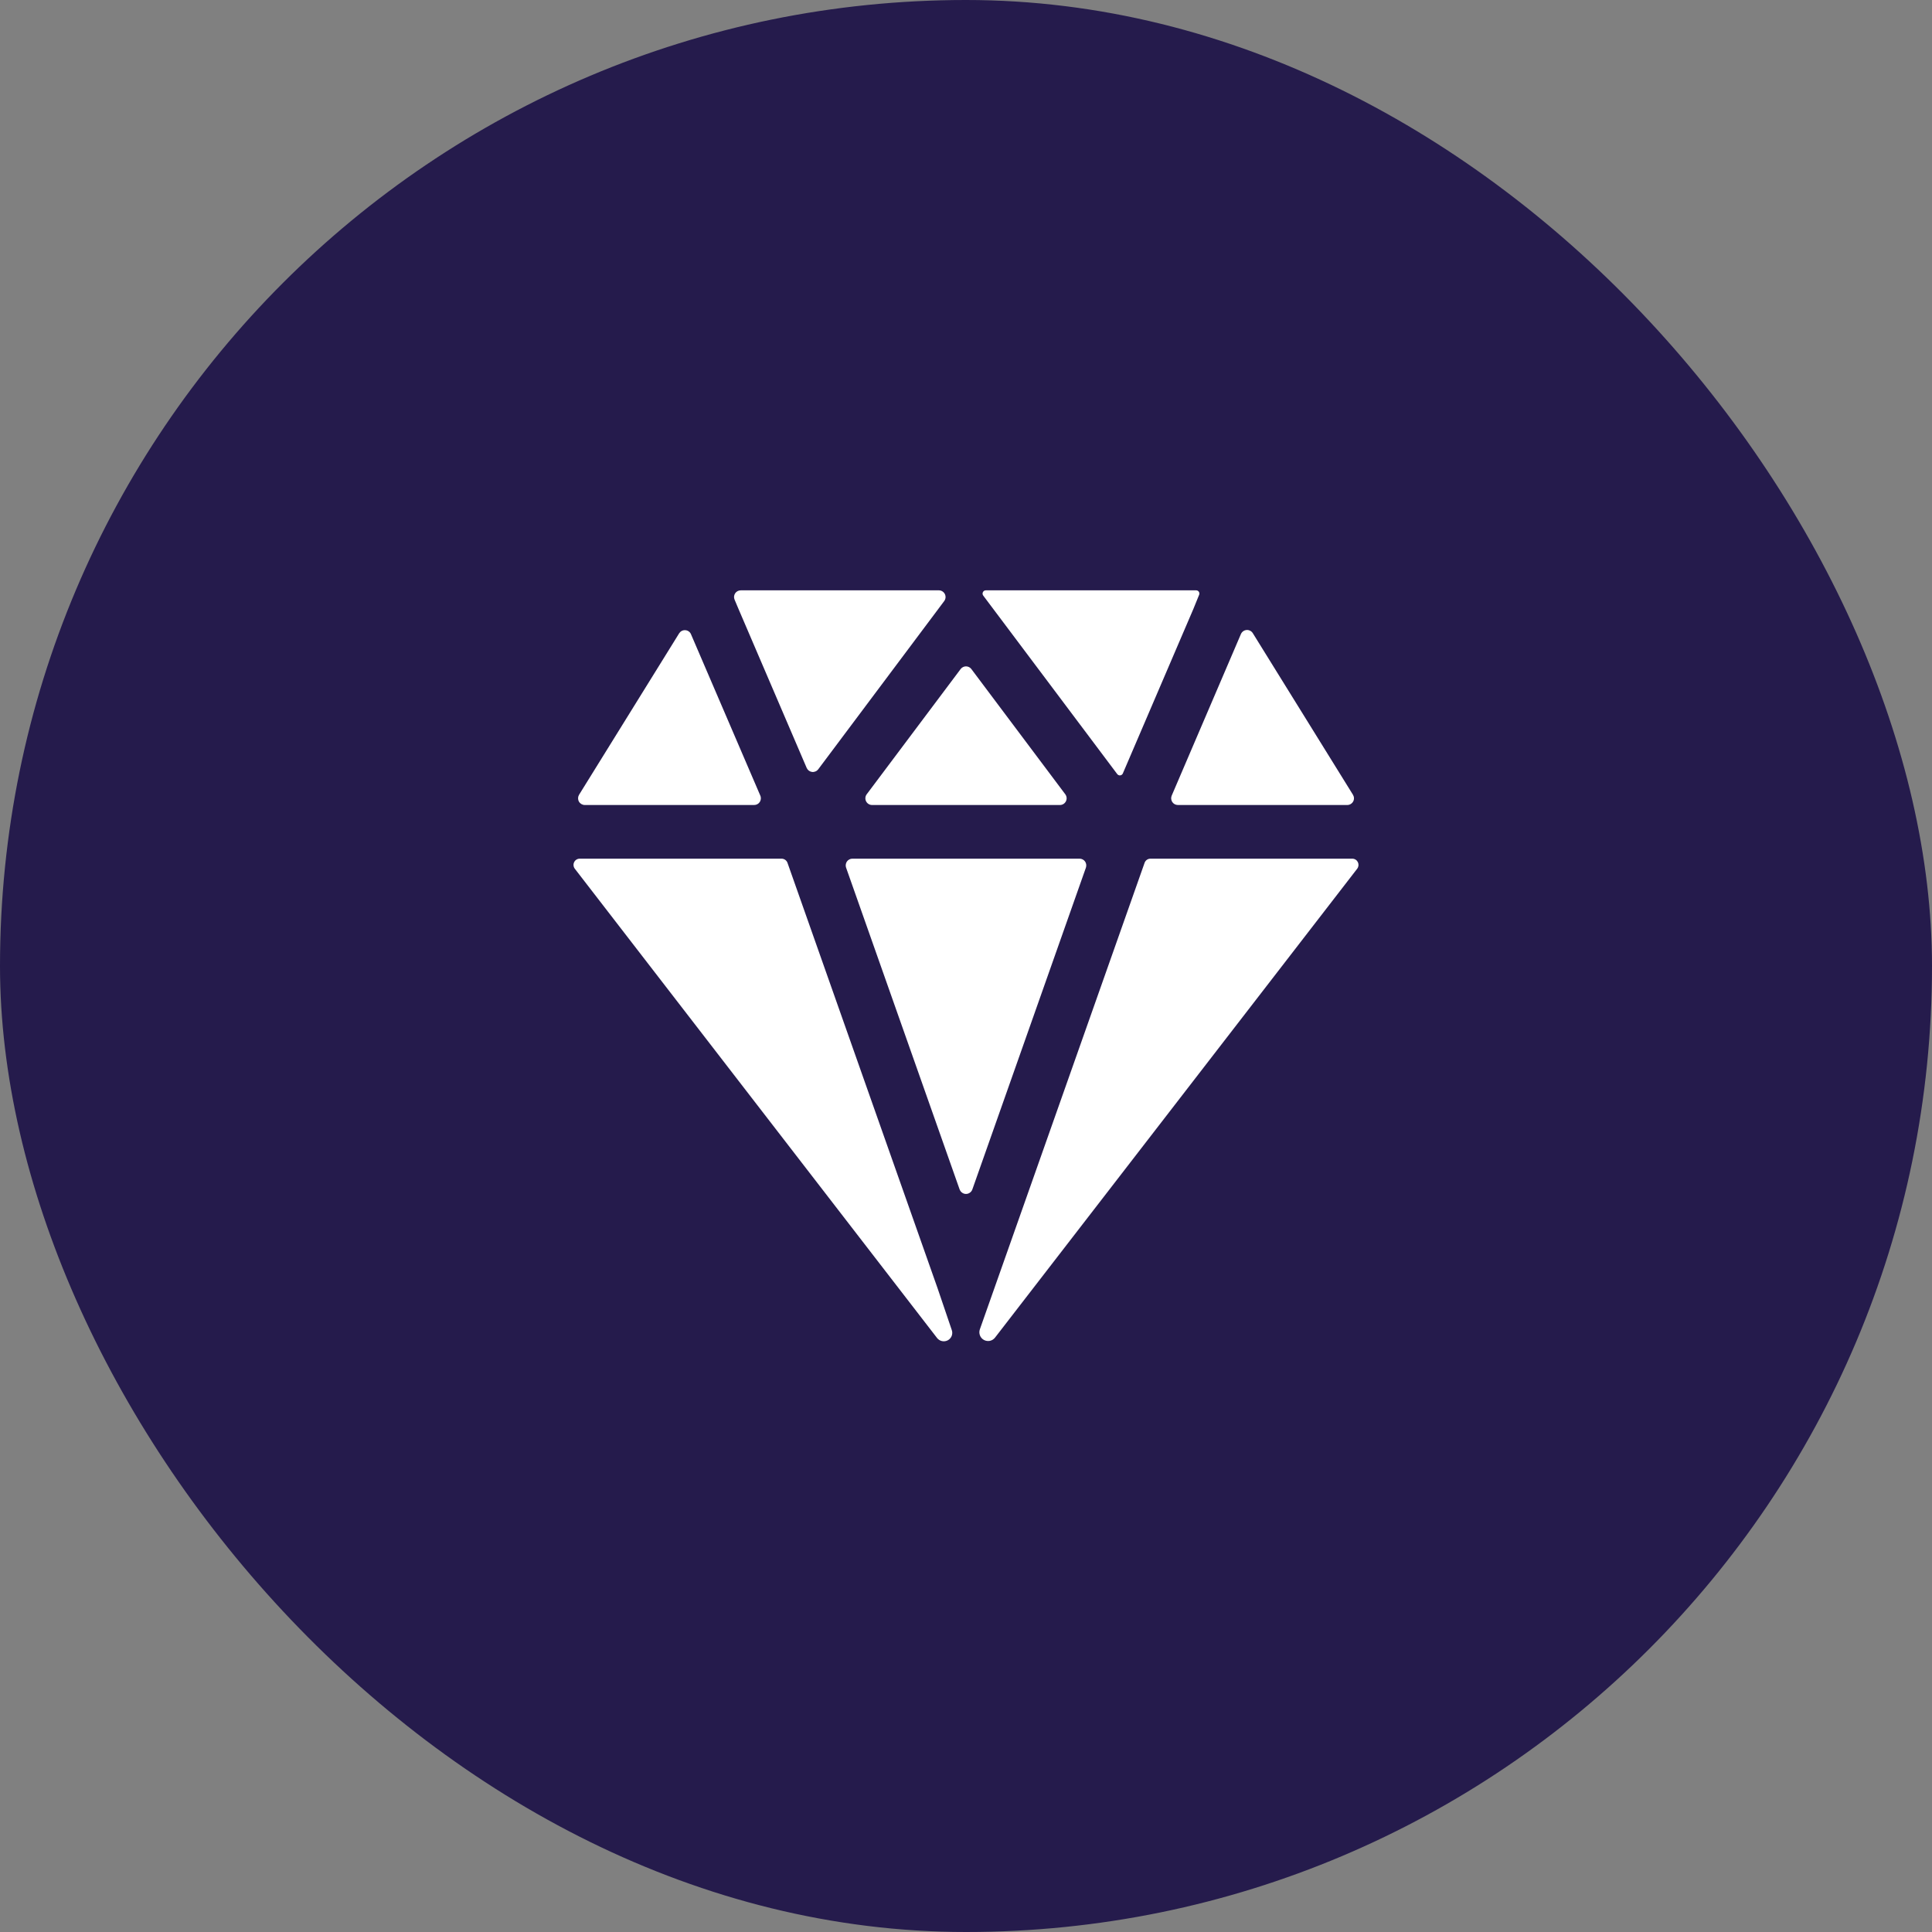
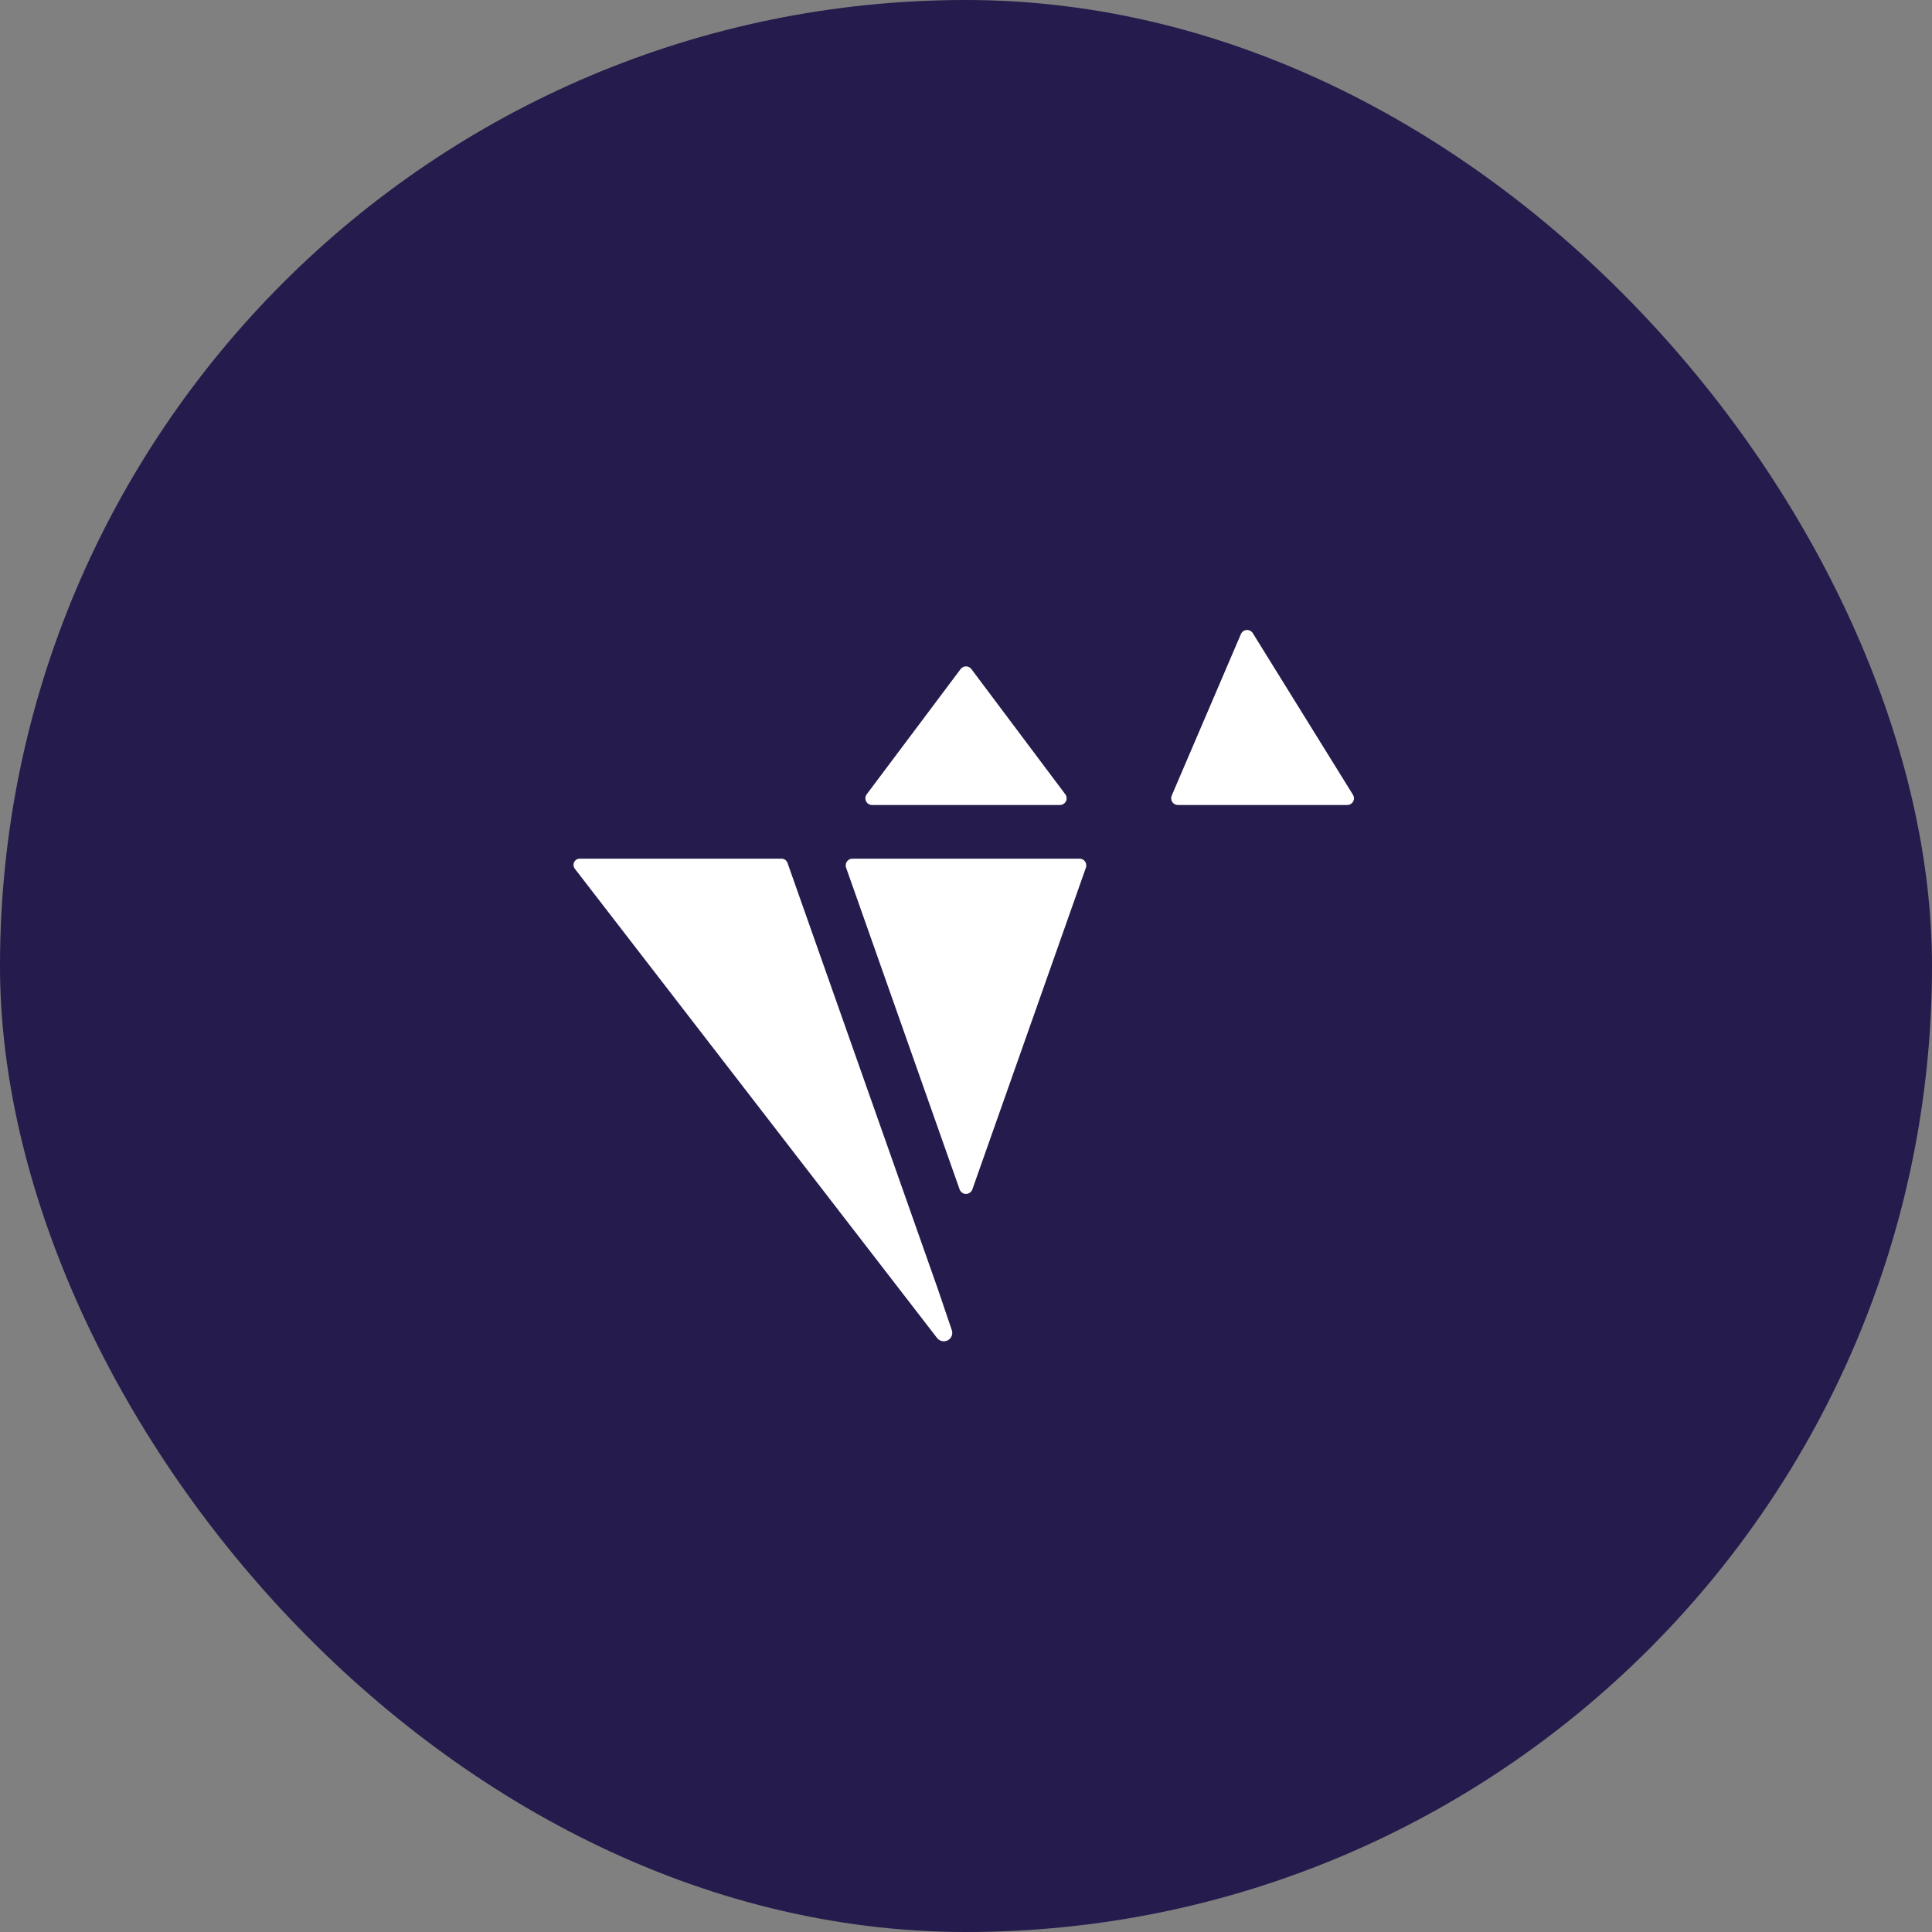
<svg xmlns="http://www.w3.org/2000/svg" width="54" height="54" viewBox="0 0 54 54" fill="none">
  <rect x="0" y="0" width="54" height="54" fill="#808080" stroke="none" />
  <rect width="54" height="54" rx="27" fill="#251B4C" />
-   <path d="M20.706 16.5C20.675 16.5 20.644 16.507 20.616 16.522C20.589 16.536 20.566 16.557 20.548 16.583C20.531 16.609 20.52 16.639 20.517 16.67C20.515 16.701 20.519 16.732 20.532 16.761L20.639 17.015L22.547 21.464C22.56 21.494 22.581 21.52 22.607 21.54C22.634 21.56 22.665 21.572 22.697 21.576C22.73 21.58 22.763 21.575 22.793 21.562C22.824 21.549 22.85 21.528 22.87 21.502L26.391 16.8C26.412 16.772 26.424 16.739 26.428 16.704C26.431 16.67 26.424 16.635 26.409 16.604C26.393 16.573 26.369 16.546 26.339 16.528C26.31 16.51 26.276 16.5 26.241 16.5H20.706Z" fill="white" />
  <path d="M34.684 17.722L32.749 22.239C32.737 22.268 32.732 22.299 32.735 22.329C32.738 22.36 32.748 22.39 32.765 22.416C32.782 22.442 32.806 22.463 32.833 22.478C32.86 22.492 32.891 22.5 32.922 22.5H37.656C37.69 22.5 37.723 22.491 37.751 22.474C37.78 22.457 37.804 22.433 37.82 22.404C37.837 22.375 37.845 22.342 37.844 22.308C37.843 22.275 37.833 22.242 37.816 22.214L35.016 17.697C34.998 17.668 34.972 17.644 34.941 17.629C34.911 17.613 34.877 17.606 34.843 17.609C34.809 17.611 34.776 17.623 34.748 17.643C34.72 17.663 34.698 17.69 34.684 17.722Z" fill="white" />
-   <path d="M18.984 17.699L16.185 22.214C16.168 22.242 16.158 22.275 16.157 22.308C16.157 22.341 16.165 22.375 16.181 22.404C16.197 22.433 16.221 22.457 16.25 22.474C16.279 22.491 16.311 22.5 16.345 22.5H21.079C21.11 22.5 21.141 22.492 21.168 22.478C21.195 22.463 21.219 22.442 21.236 22.416C21.253 22.39 21.263 22.36 21.266 22.329C21.268 22.298 21.264 22.267 21.251 22.238L19.312 17.724C19.299 17.693 19.277 17.666 19.249 17.647C19.222 17.628 19.189 17.616 19.156 17.614C19.122 17.611 19.089 17.618 19.058 17.633C19.028 17.648 19.003 17.671 18.984 17.699Z" fill="white" />
-   <path d="M33.435 16.5H27.554C27.537 16.5 27.521 16.505 27.506 16.513C27.492 16.522 27.48 16.535 27.473 16.55C27.465 16.565 27.462 16.582 27.463 16.599C27.465 16.616 27.471 16.632 27.481 16.646L31.227 21.636C31.237 21.649 31.25 21.659 31.265 21.665C31.279 21.672 31.295 21.674 31.311 21.672C31.327 21.67 31.342 21.664 31.355 21.654C31.368 21.645 31.378 21.632 31.384 21.617L33.357 17.016L33.516 16.625C33.522 16.611 33.524 16.597 33.523 16.582C33.521 16.568 33.517 16.554 33.509 16.541C33.501 16.529 33.49 16.519 33.478 16.512C33.465 16.505 33.451 16.5 33.436 16.5H33.435Z" fill="white" />
  <path d="M26.203 36L22.011 24.118C21.999 24.083 21.976 24.053 21.946 24.032C21.916 24.011 21.88 24 21.844 24H16.205C16.172 24 16.14 24.009 16.112 24.026C16.084 24.043 16.062 24.068 16.048 24.097C16.033 24.127 16.027 24.16 16.031 24.192C16.034 24.224 16.046 24.255 16.066 24.281L26.191 37.397C26.226 37.442 26.274 37.472 26.329 37.484C26.384 37.496 26.441 37.488 26.491 37.462C26.541 37.435 26.579 37.392 26.6 37.34C26.62 37.288 26.622 37.23 26.603 37.177L26.203 36Z" fill="white" />
-   <path d="M37.796 24H32.157C32.12 24 32.084 24.011 32.055 24.032C32.025 24.053 32.003 24.083 31.991 24.118L27.387 37.156C27.368 37.211 27.369 37.271 27.39 37.325C27.41 37.379 27.45 37.424 27.501 37.452C27.552 37.48 27.611 37.488 27.668 37.477C27.724 37.465 27.775 37.433 27.811 37.387L37.934 24.281C37.954 24.255 37.966 24.224 37.97 24.192C37.973 24.16 37.967 24.127 37.953 24.097C37.938 24.068 37.916 24.043 37.888 24.026C37.86 24.009 37.828 24 37.796 24Z" fill="white" />
  <path d="M27.15 18.7L29.775 22.2C29.796 22.228 29.808 22.261 29.812 22.296C29.815 22.331 29.808 22.365 29.793 22.396C29.777 22.428 29.753 22.454 29.724 22.472C29.694 22.491 29.66 22.5 29.625 22.5H24.375C24.34 22.5 24.306 22.491 24.276 22.472C24.247 22.454 24.223 22.428 24.207 22.396C24.192 22.365 24.185 22.331 24.188 22.296C24.191 22.261 24.204 22.228 24.225 22.2L26.85 18.7C26.867 18.677 26.89 18.658 26.916 18.645C26.942 18.632 26.971 18.625 27 18.625C27.029 18.625 27.058 18.632 27.084 18.645C27.11 18.658 27.133 18.677 27.15 18.7ZM26.822 33.246L23.648 24.25C23.638 24.222 23.635 24.192 23.64 24.162C23.644 24.132 23.655 24.104 23.672 24.079C23.689 24.055 23.712 24.035 23.739 24.021C23.766 24.007 23.795 24 23.825 24H30.175C30.205 24 30.234 24.007 30.261 24.021C30.288 24.035 30.31 24.055 30.328 24.079C30.345 24.104 30.356 24.132 30.36 24.162C30.364 24.192 30.361 24.222 30.352 24.25L27.177 33.246C27.164 33.282 27.14 33.314 27.108 33.336C27.076 33.359 27.039 33.371 27 33.371C26.961 33.371 26.923 33.359 26.892 33.336C26.86 33.314 26.836 33.282 26.823 33.246H26.822Z" fill="white" />
</svg>